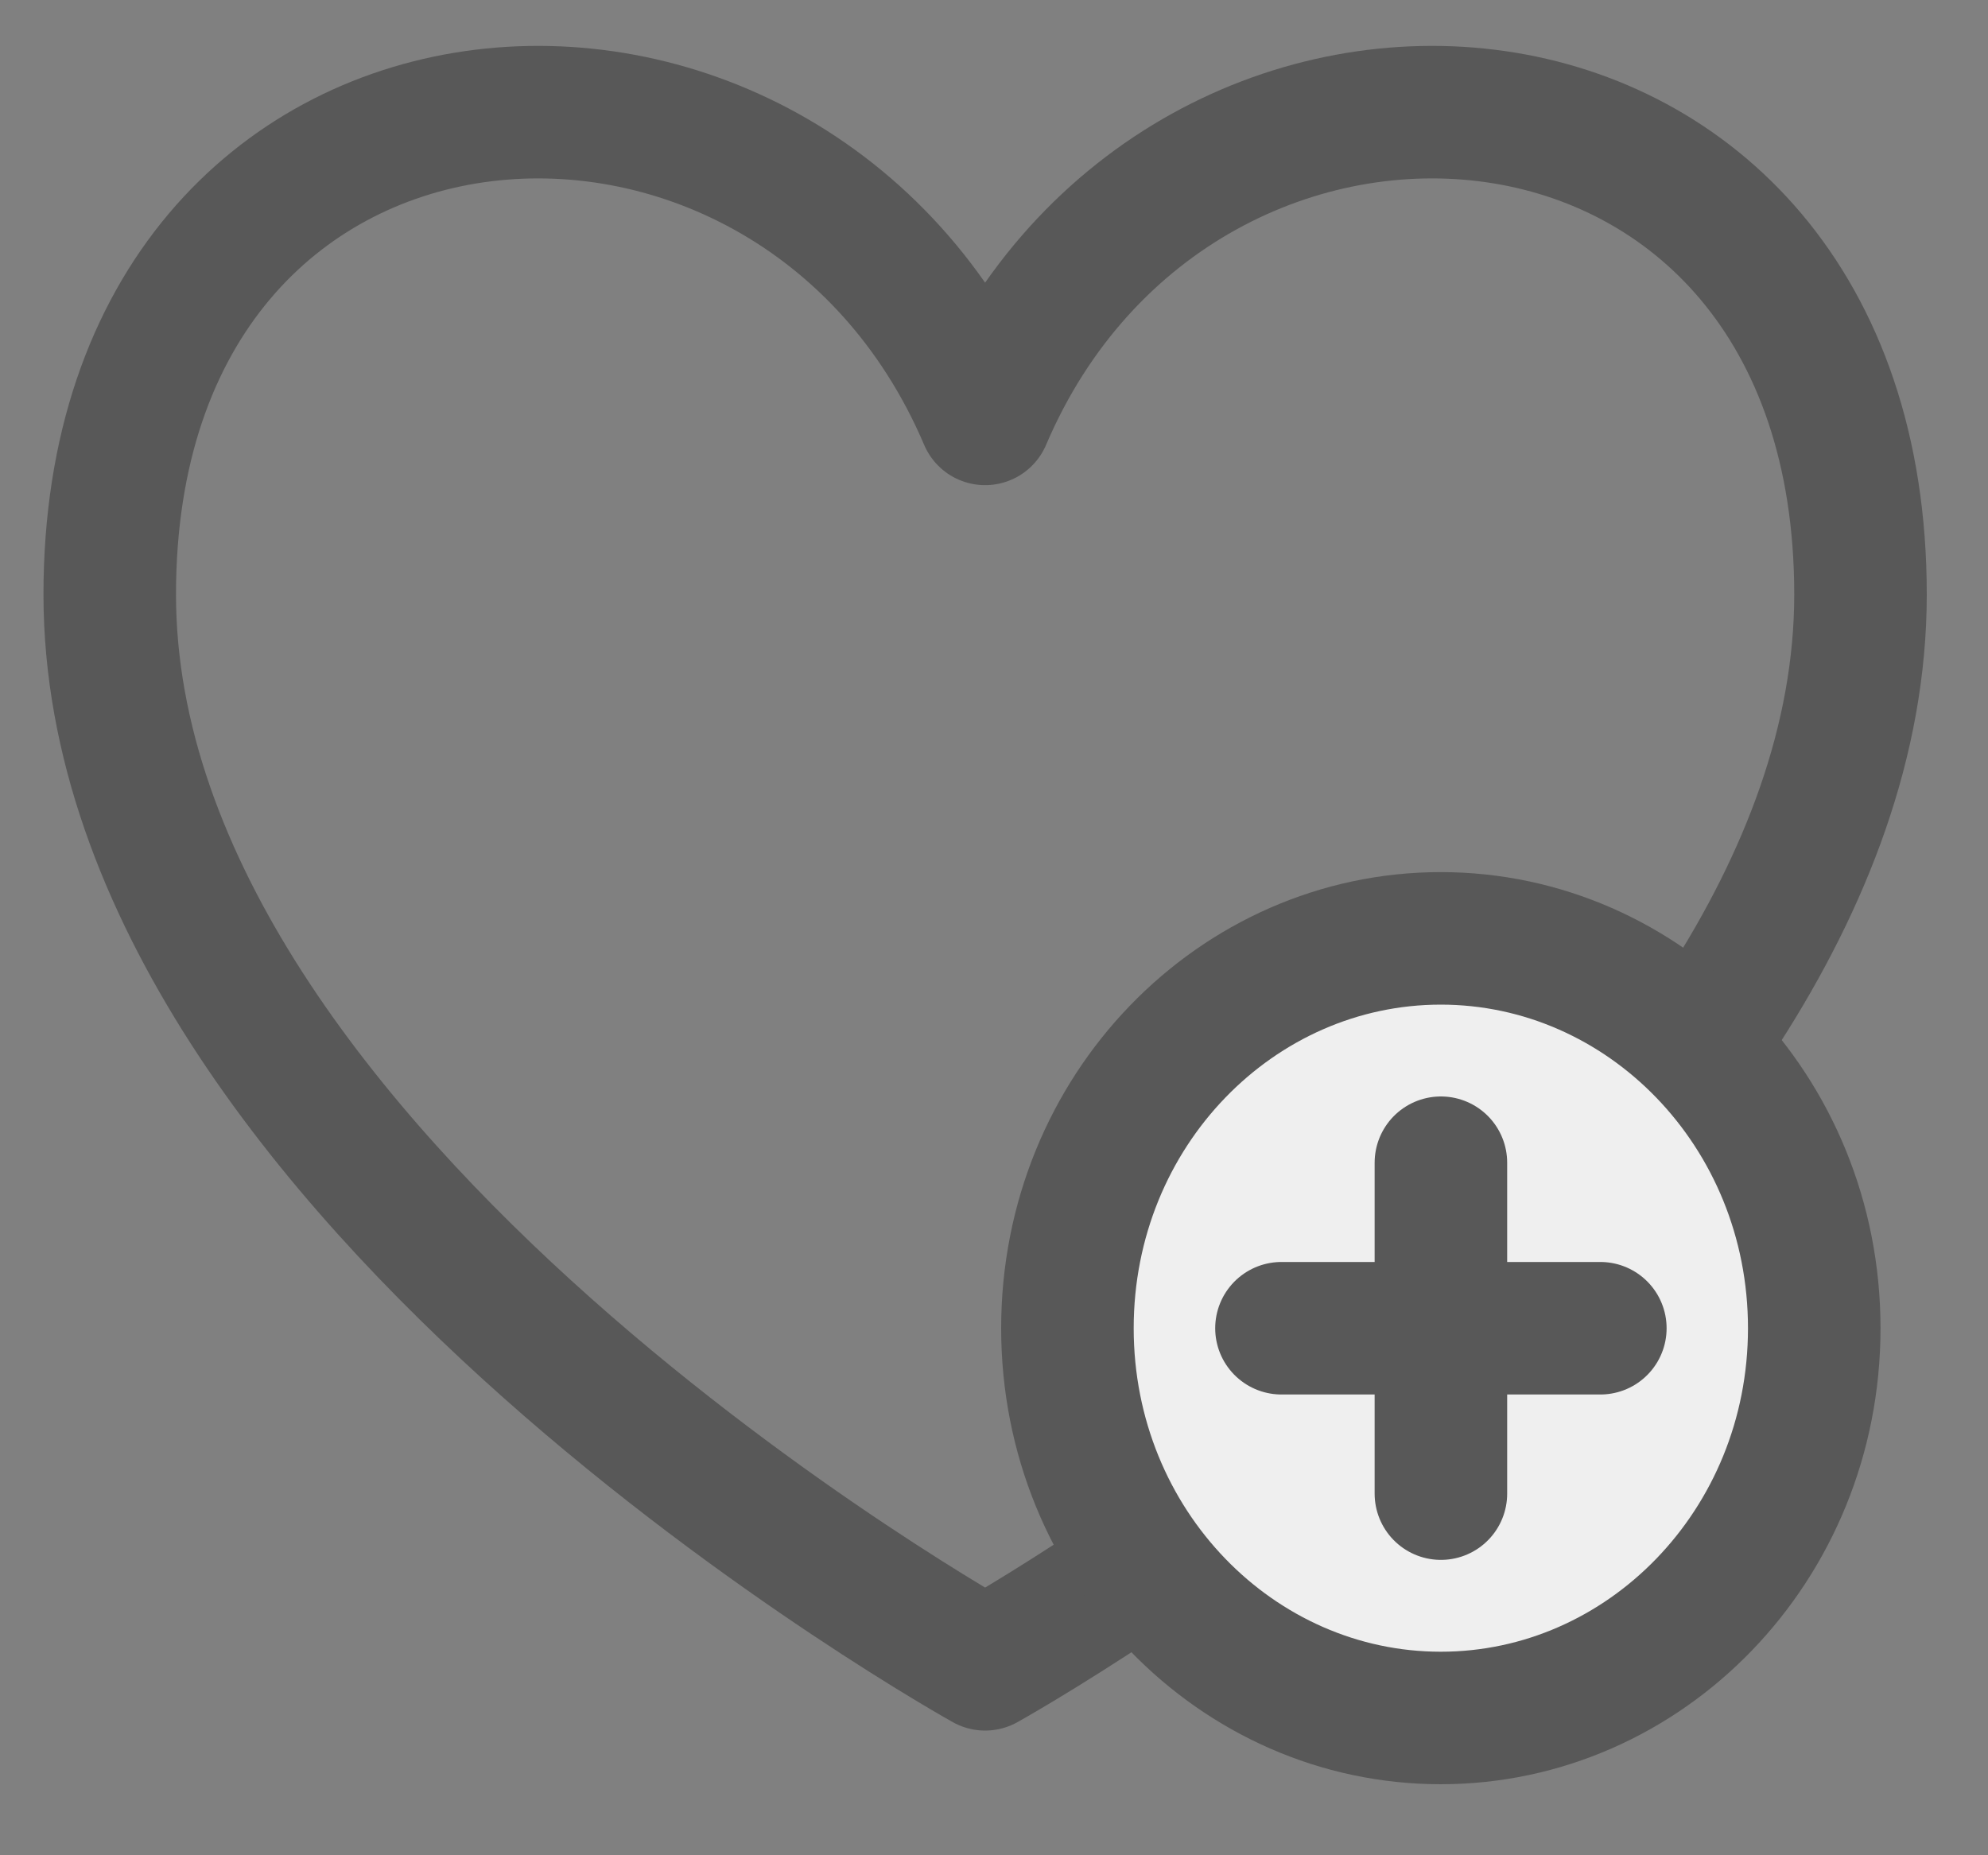
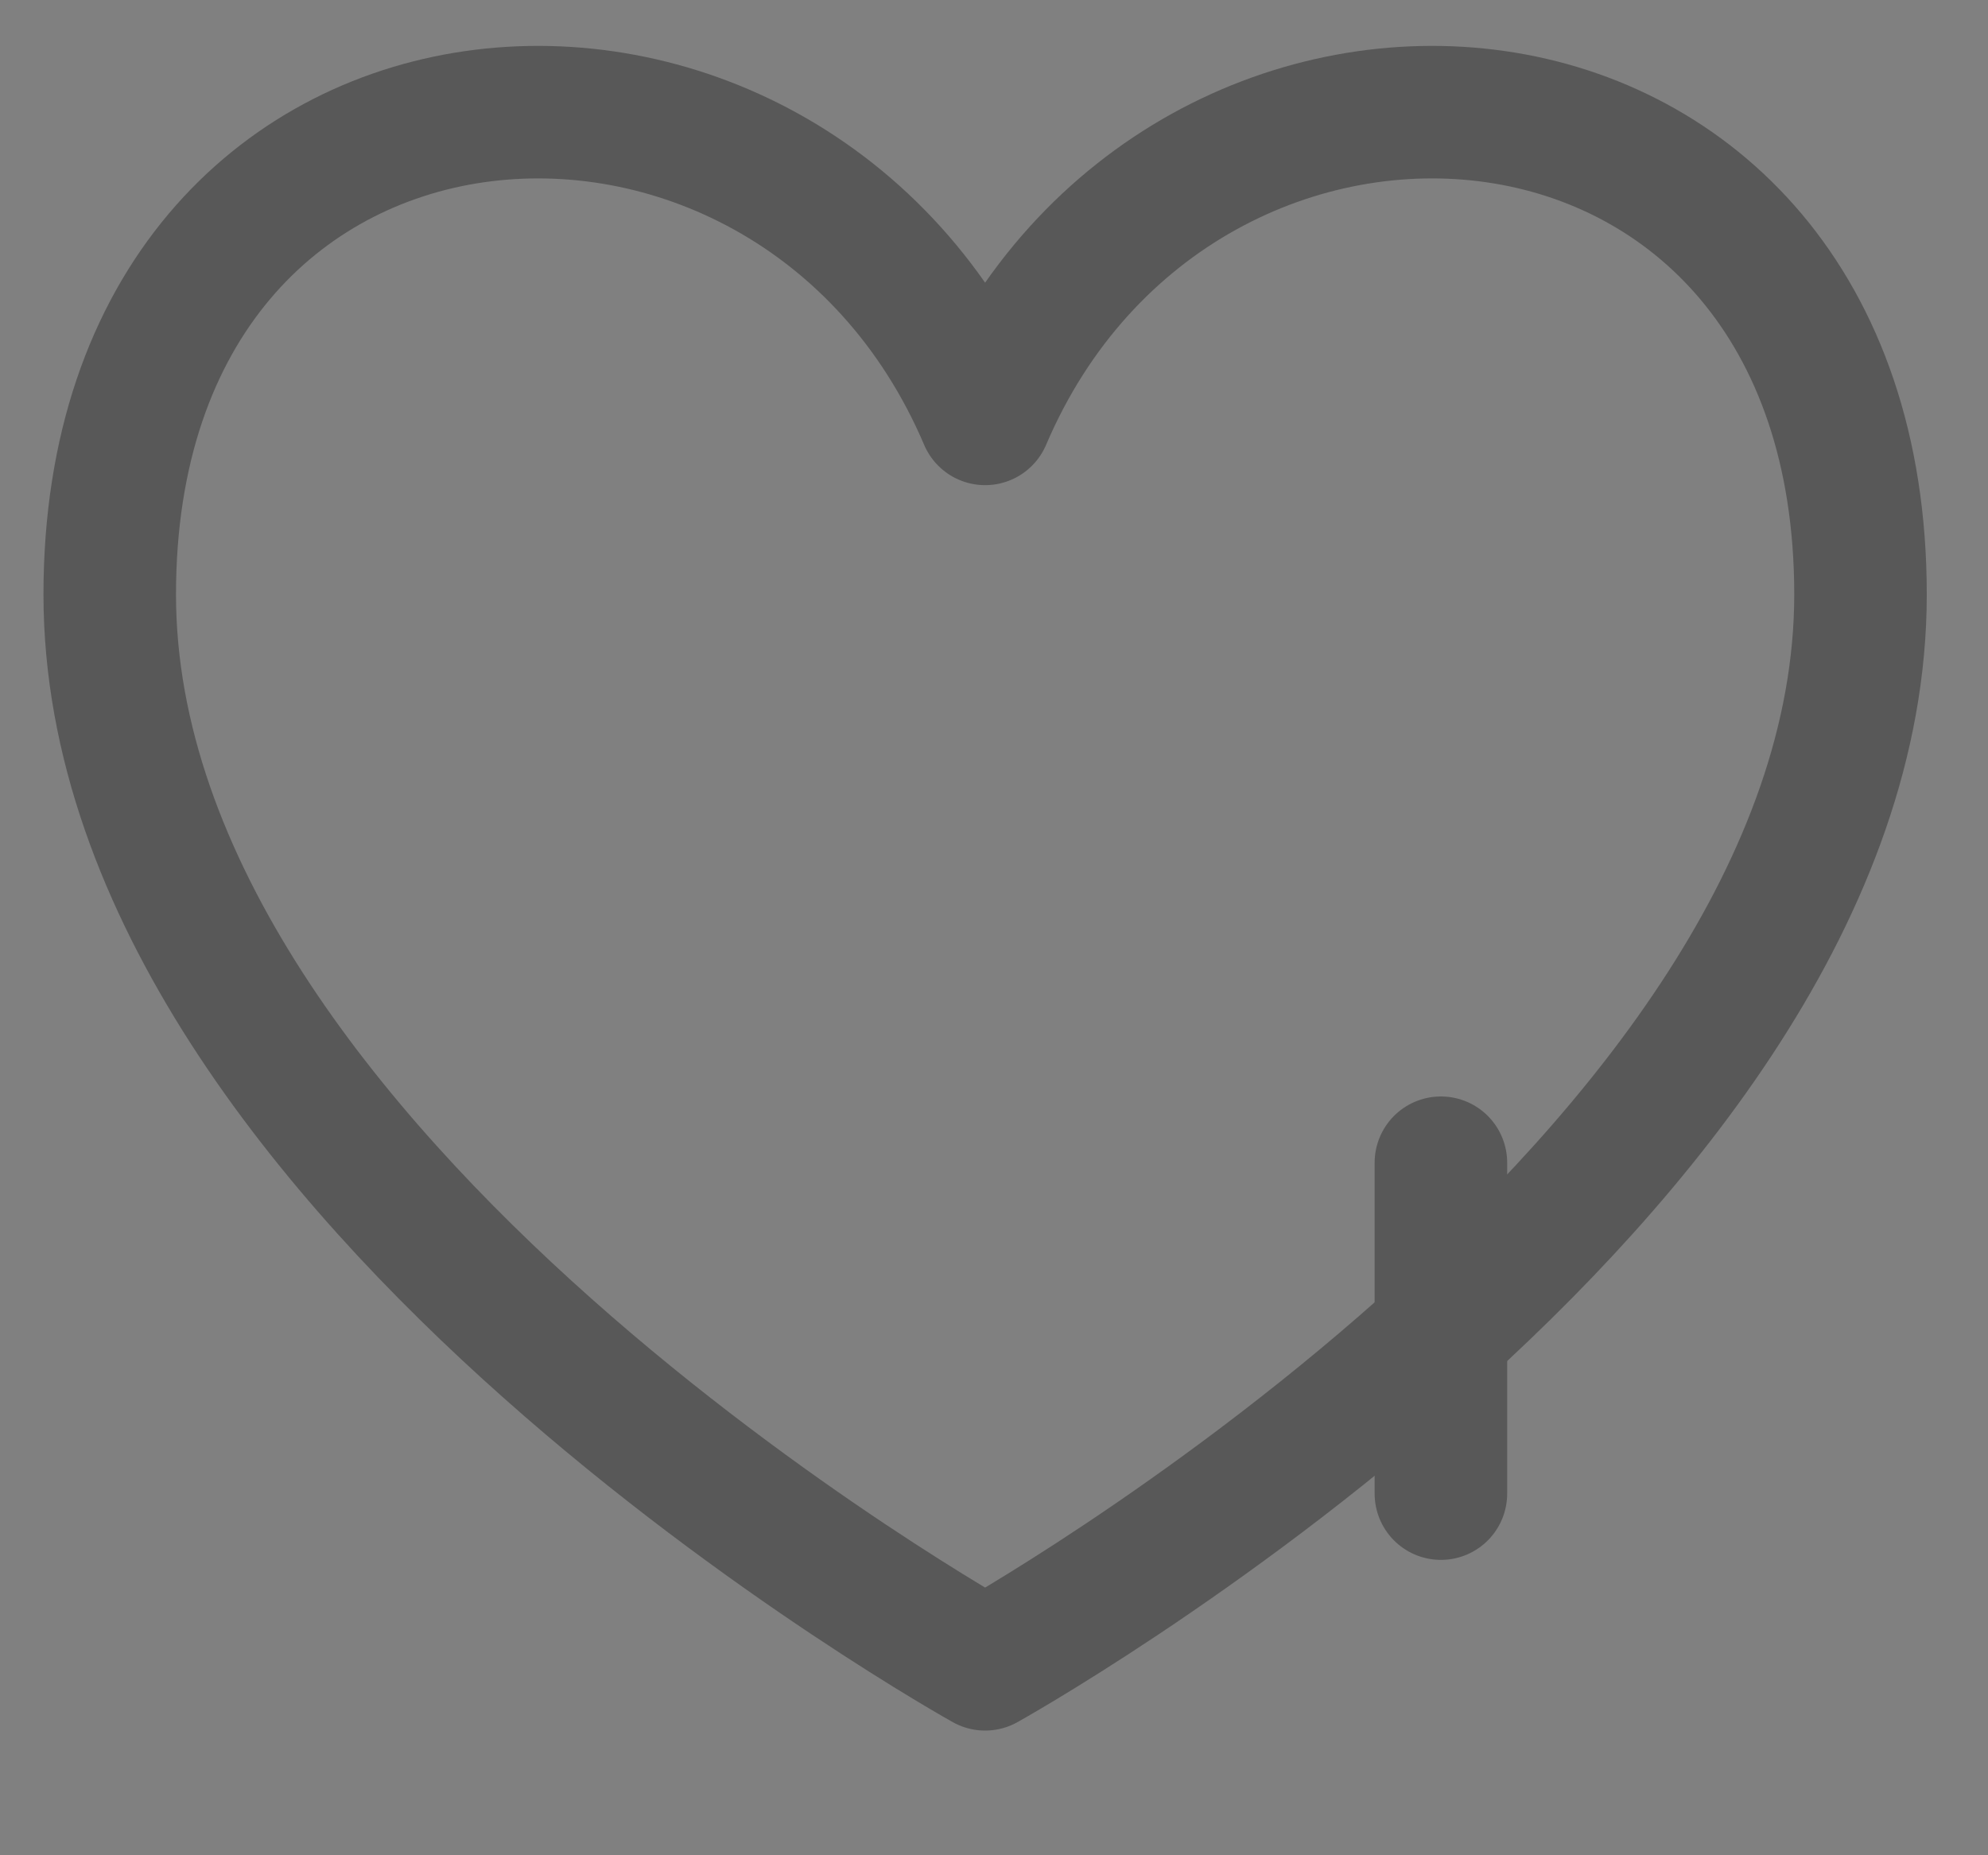
<svg xmlns="http://www.w3.org/2000/svg" width="15" height="14" viewBox="0 0 15 14" fill="none">
  <rect x="0" y="0" width="15" height="14" fill="#808080" stroke="none" />
  <path d="M7.433 3.161C5.965 -0.284 0.828 0.083 0.828 4.486C0.828 8.889 7.433 12.559 7.433 12.559C7.433 12.559 14.038 8.889 14.038 4.486C14.038 0.083 8.901 -0.284 7.433 3.161Z" stroke="#585858" stroke-linecap="round" stroke-linejoin="round" />
-   <path d="M13.689 10.023C13.689 11.665 12.41 12.964 10.871 12.964C9.332 12.964 8.054 11.665 8.054 10.023C8.054 8.38 9.332 7.081 10.871 7.081C12.41 7.081 13.689 8.38 13.689 10.023Z" fill="#EFEFEF" stroke="#585858" />
  <path d="M10.872 8.774L10.872 11.271" stroke="#585858" stroke-linecap="round" />
-   <path d="M12.075 10.023L9.669 10.023" stroke="#585858" stroke-linecap="round" />
</svg>